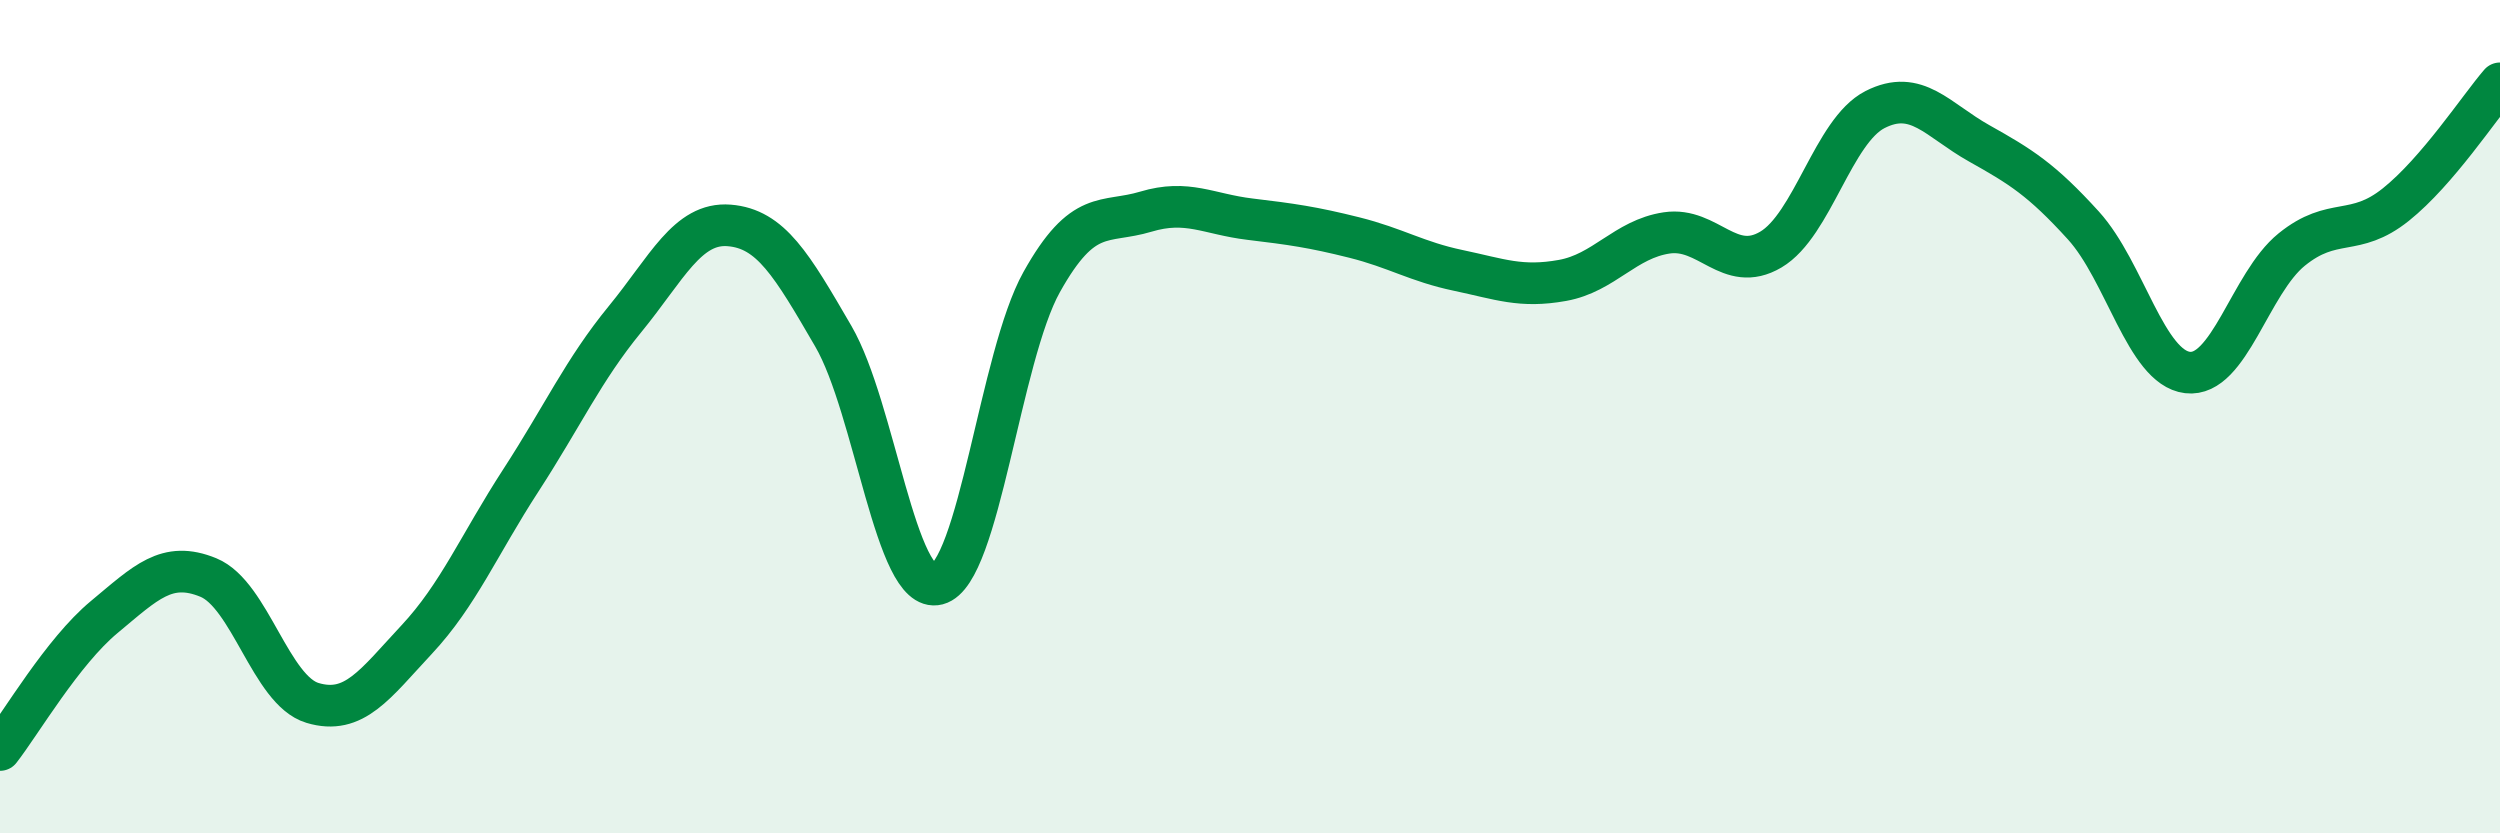
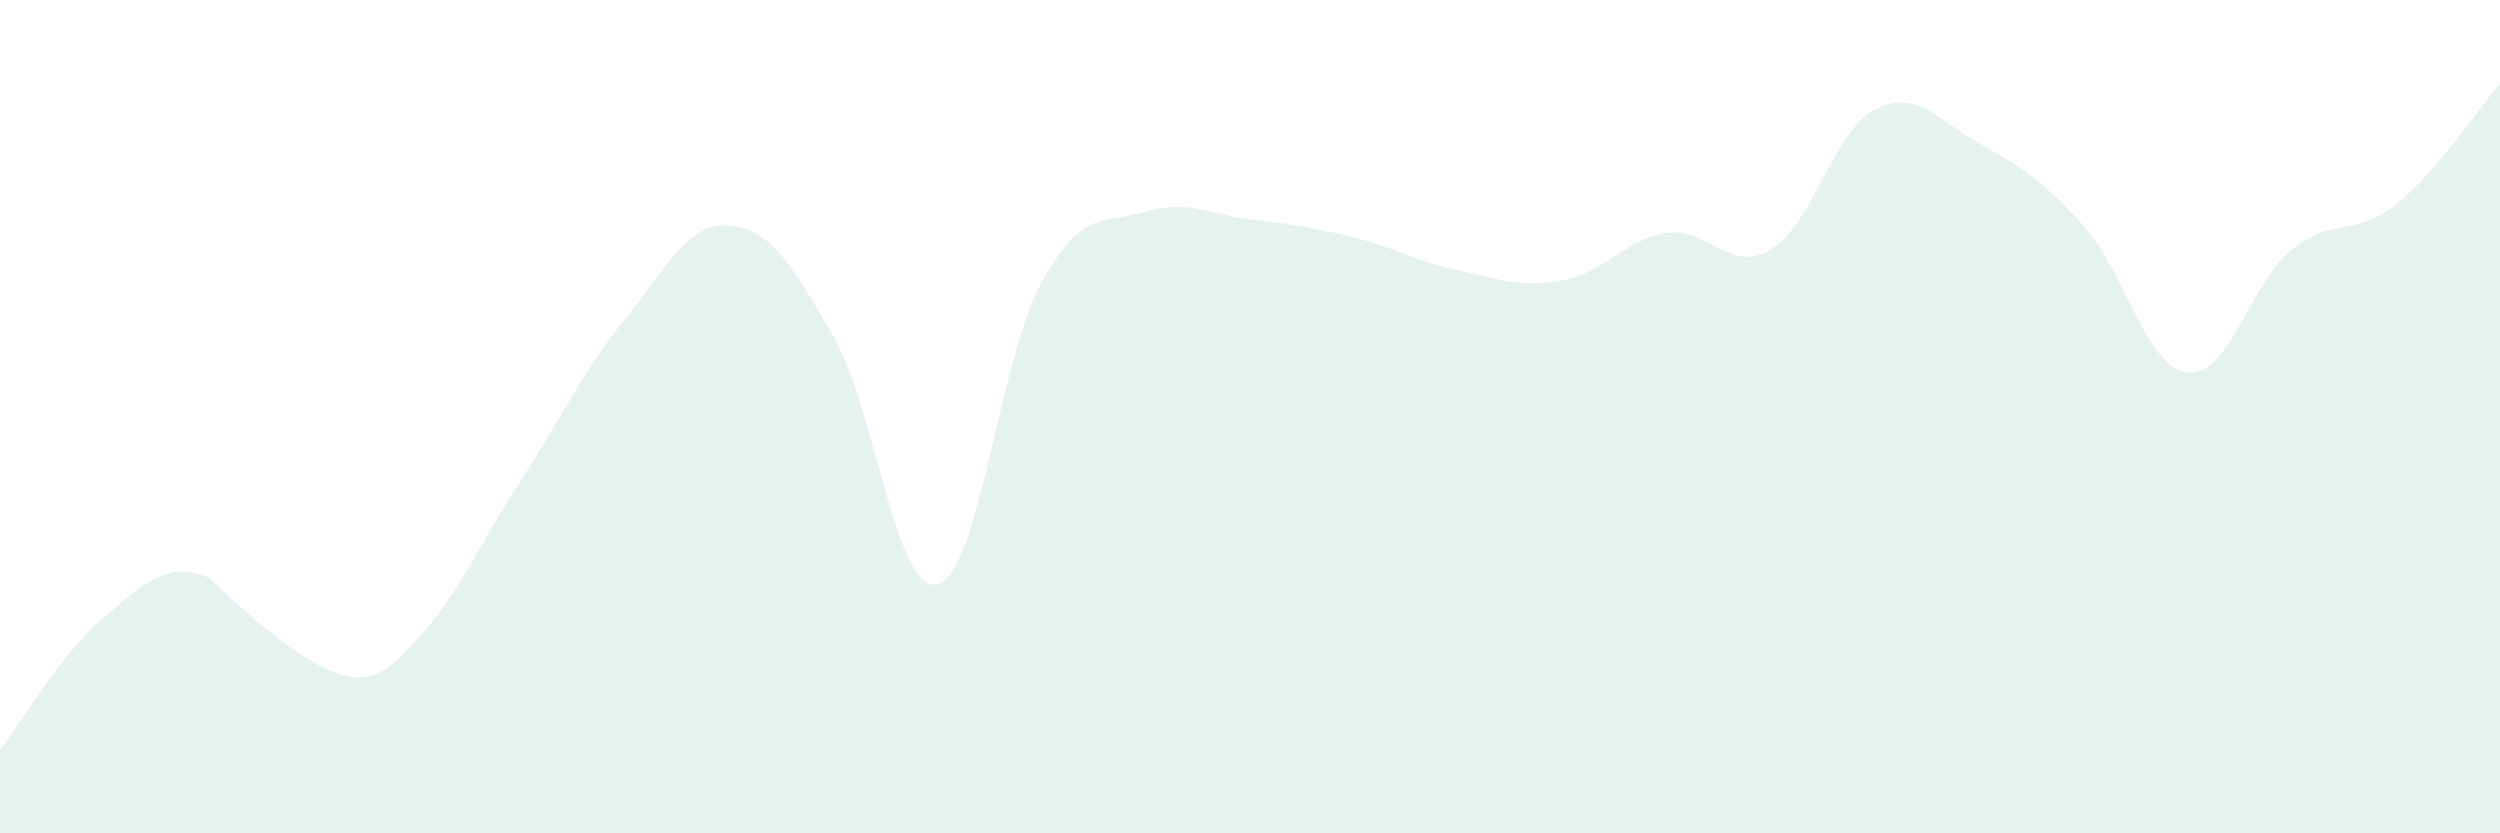
<svg xmlns="http://www.w3.org/2000/svg" width="60" height="20" viewBox="0 0 60 20">
-   <path d="M 0,18 C 0.5,17.36 1.5,15.64 2.5,14.81 C 3.5,13.98 4,13.45 5,13.86 C 6,14.27 6.5,16.57 7.5,16.87 C 8.5,17.17 9,16.42 10,15.35 C 11,14.28 11.5,13.07 12.5,11.53 C 13.5,9.99 14,8.88 15,7.66 C 16,6.44 16.5,5.33 17.5,5.41 C 18.5,5.49 19,6.35 20,8.07 C 21,9.79 21.5,14.28 22.5,14.02 C 23.5,13.76 24,8.56 25,6.77 C 26,4.98 26.5,5.38 27.5,5.08 C 28.5,4.78 29,5.14 30,5.26 C 31,5.38 31.5,5.45 32.5,5.7 C 33.5,5.95 34,6.28 35,6.49 C 36,6.7 36.5,6.91 37.5,6.73 C 38.5,6.55 39,5.74 40,5.59 C 41,5.44 41.5,6.58 42.5,5.99 C 43.5,5.4 44,3.14 45,2.63 C 46,2.12 46.5,2.88 47.5,3.44 C 48.5,4 49,4.31 50,5.41 C 51,6.51 51.5,8.82 52.5,8.94 C 53.5,9.06 54,6.8 55,5.99 C 56,5.18 56.5,5.71 57.5,4.91 C 58.5,4.11 59.5,2.58 60,2L60 20L0 20Z" fill="#008740" opacity="0.1" stroke-linecap="round" stroke-linejoin="round" />
-   <path d="M 0,18 C 0.5,17.36 1.5,15.64 2.5,14.81 C 3.5,13.98 4,13.45 5,13.86 C 6,14.27 6.5,16.57 7.5,16.87 C 8.5,17.17 9,16.42 10,15.35 C 11,14.28 11.5,13.07 12.5,11.53 C 13.5,9.99 14,8.88 15,7.66 C 16,6.44 16.5,5.33 17.5,5.41 C 18.5,5.49 19,6.35 20,8.07 C 21,9.79 21.5,14.28 22.5,14.02 C 23.5,13.76 24,8.56 25,6.77 C 26,4.98 26.5,5.38 27.5,5.08 C 28.5,4.78 29,5.14 30,5.26 C 31,5.38 31.5,5.45 32.5,5.7 C 33.5,5.95 34,6.28 35,6.49 C 36,6.7 36.5,6.91 37.5,6.73 C 38.5,6.55 39,5.74 40,5.59 C 41,5.44 41.5,6.58 42.5,5.99 C 43.5,5.4 44,3.14 45,2.63 C 46,2.12 46.5,2.88 47.5,3.44 C 48.5,4 49,4.31 50,5.41 C 51,6.51 51.5,8.82 52.5,8.94 C 53.5,9.06 54,6.8 55,5.99 C 56,5.18 56.5,5.71 57.5,4.91 C 58.5,4.11 59.5,2.58 60,2" stroke="#008740" stroke-width="1" fill="none" stroke-linecap="round" stroke-linejoin="round" />
+   <path d="M 0,18 C 0.5,17.36 1.5,15.64 2.5,14.81 C 3.5,13.98 4,13.45 5,13.86 C 8.5,17.17 9,16.42 10,15.35 C 11,14.28 11.5,13.07 12.5,11.53 C 13.5,9.99 14,8.88 15,7.66 C 16,6.44 16.5,5.33 17.5,5.41 C 18.5,5.49 19,6.35 20,8.07 C 21,9.79 21.5,14.28 22.5,14.02 C 23.5,13.76 24,8.56 25,6.77 C 26,4.98 26.5,5.38 27.5,5.08 C 28.5,4.78 29,5.14 30,5.26 C 31,5.38 31.5,5.45 32.5,5.7 C 33.5,5.95 34,6.28 35,6.49 C 36,6.7 36.5,6.91 37.5,6.73 C 38.5,6.55 39,5.74 40,5.59 C 41,5.44 41.5,6.58 42.5,5.99 C 43.5,5.4 44,3.14 45,2.63 C 46,2.12 46.5,2.88 47.5,3.44 C 48.5,4 49,4.31 50,5.41 C 51,6.51 51.5,8.82 52.5,8.94 C 53.5,9.06 54,6.8 55,5.99 C 56,5.18 56.5,5.71 57.5,4.91 C 58.5,4.11 59.5,2.58 60,2L60 20L0 20Z" fill="#008740" opacity="0.1" stroke-linecap="round" stroke-linejoin="round" />
</svg>